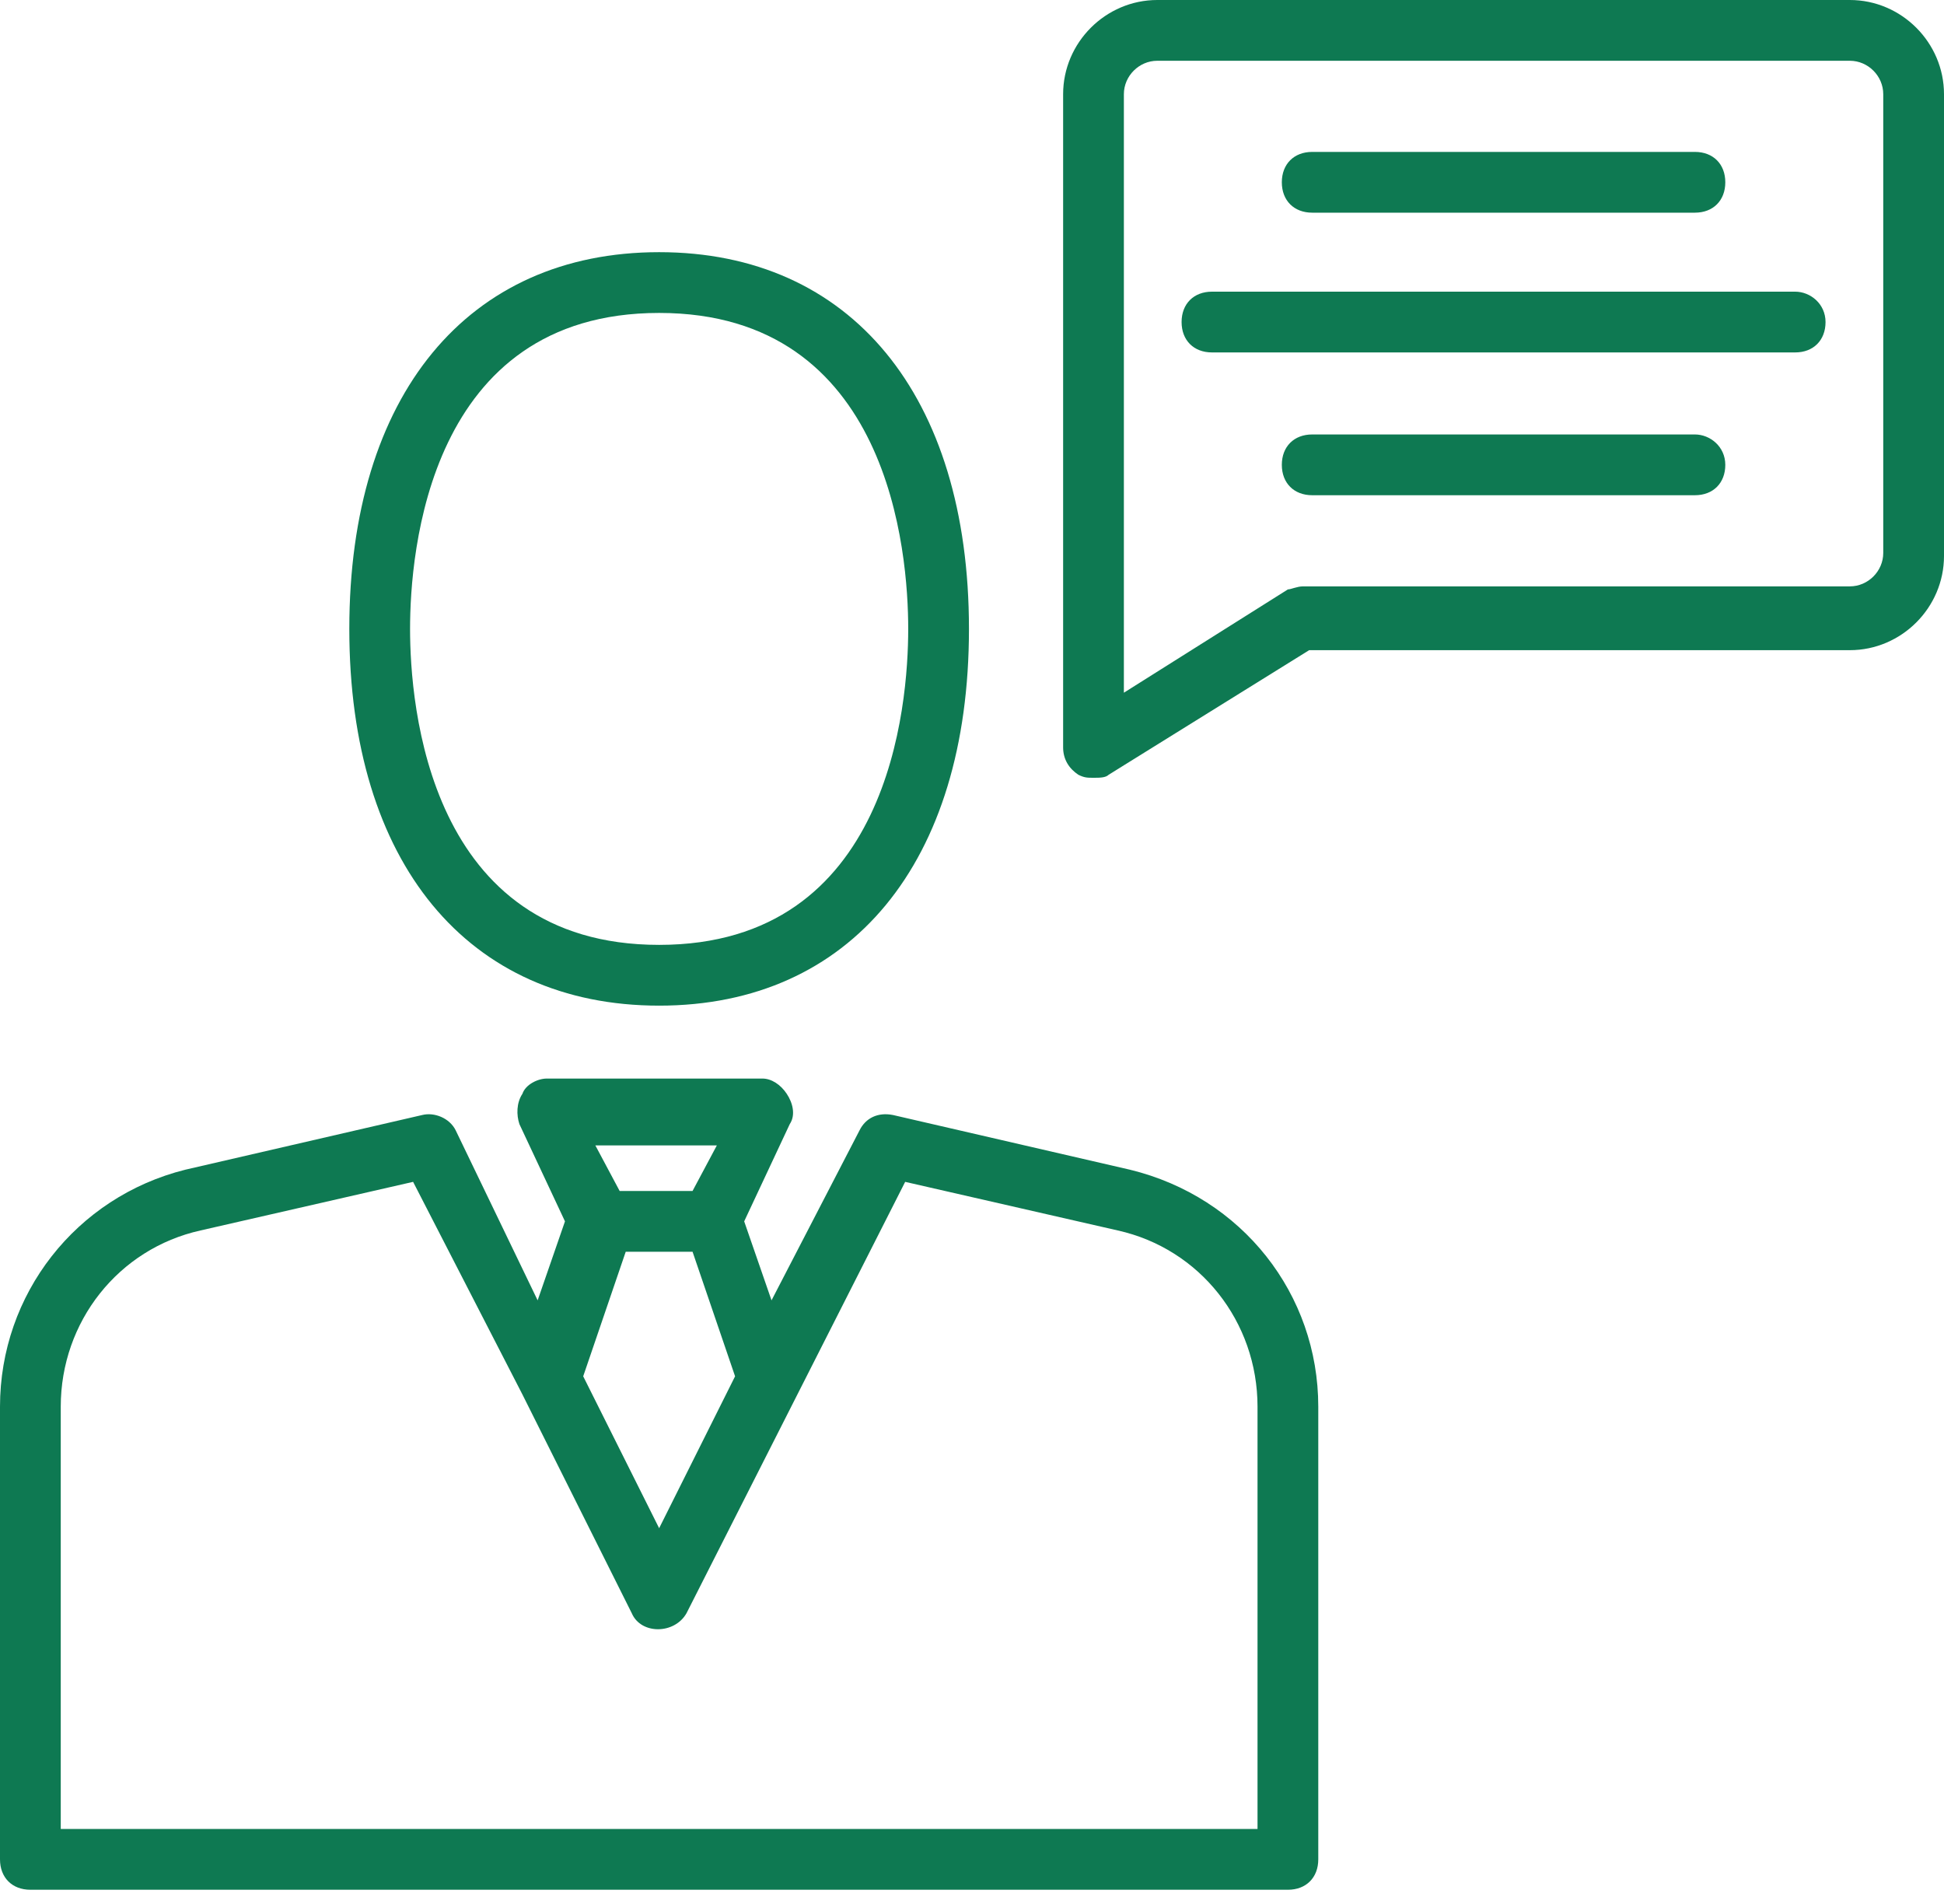
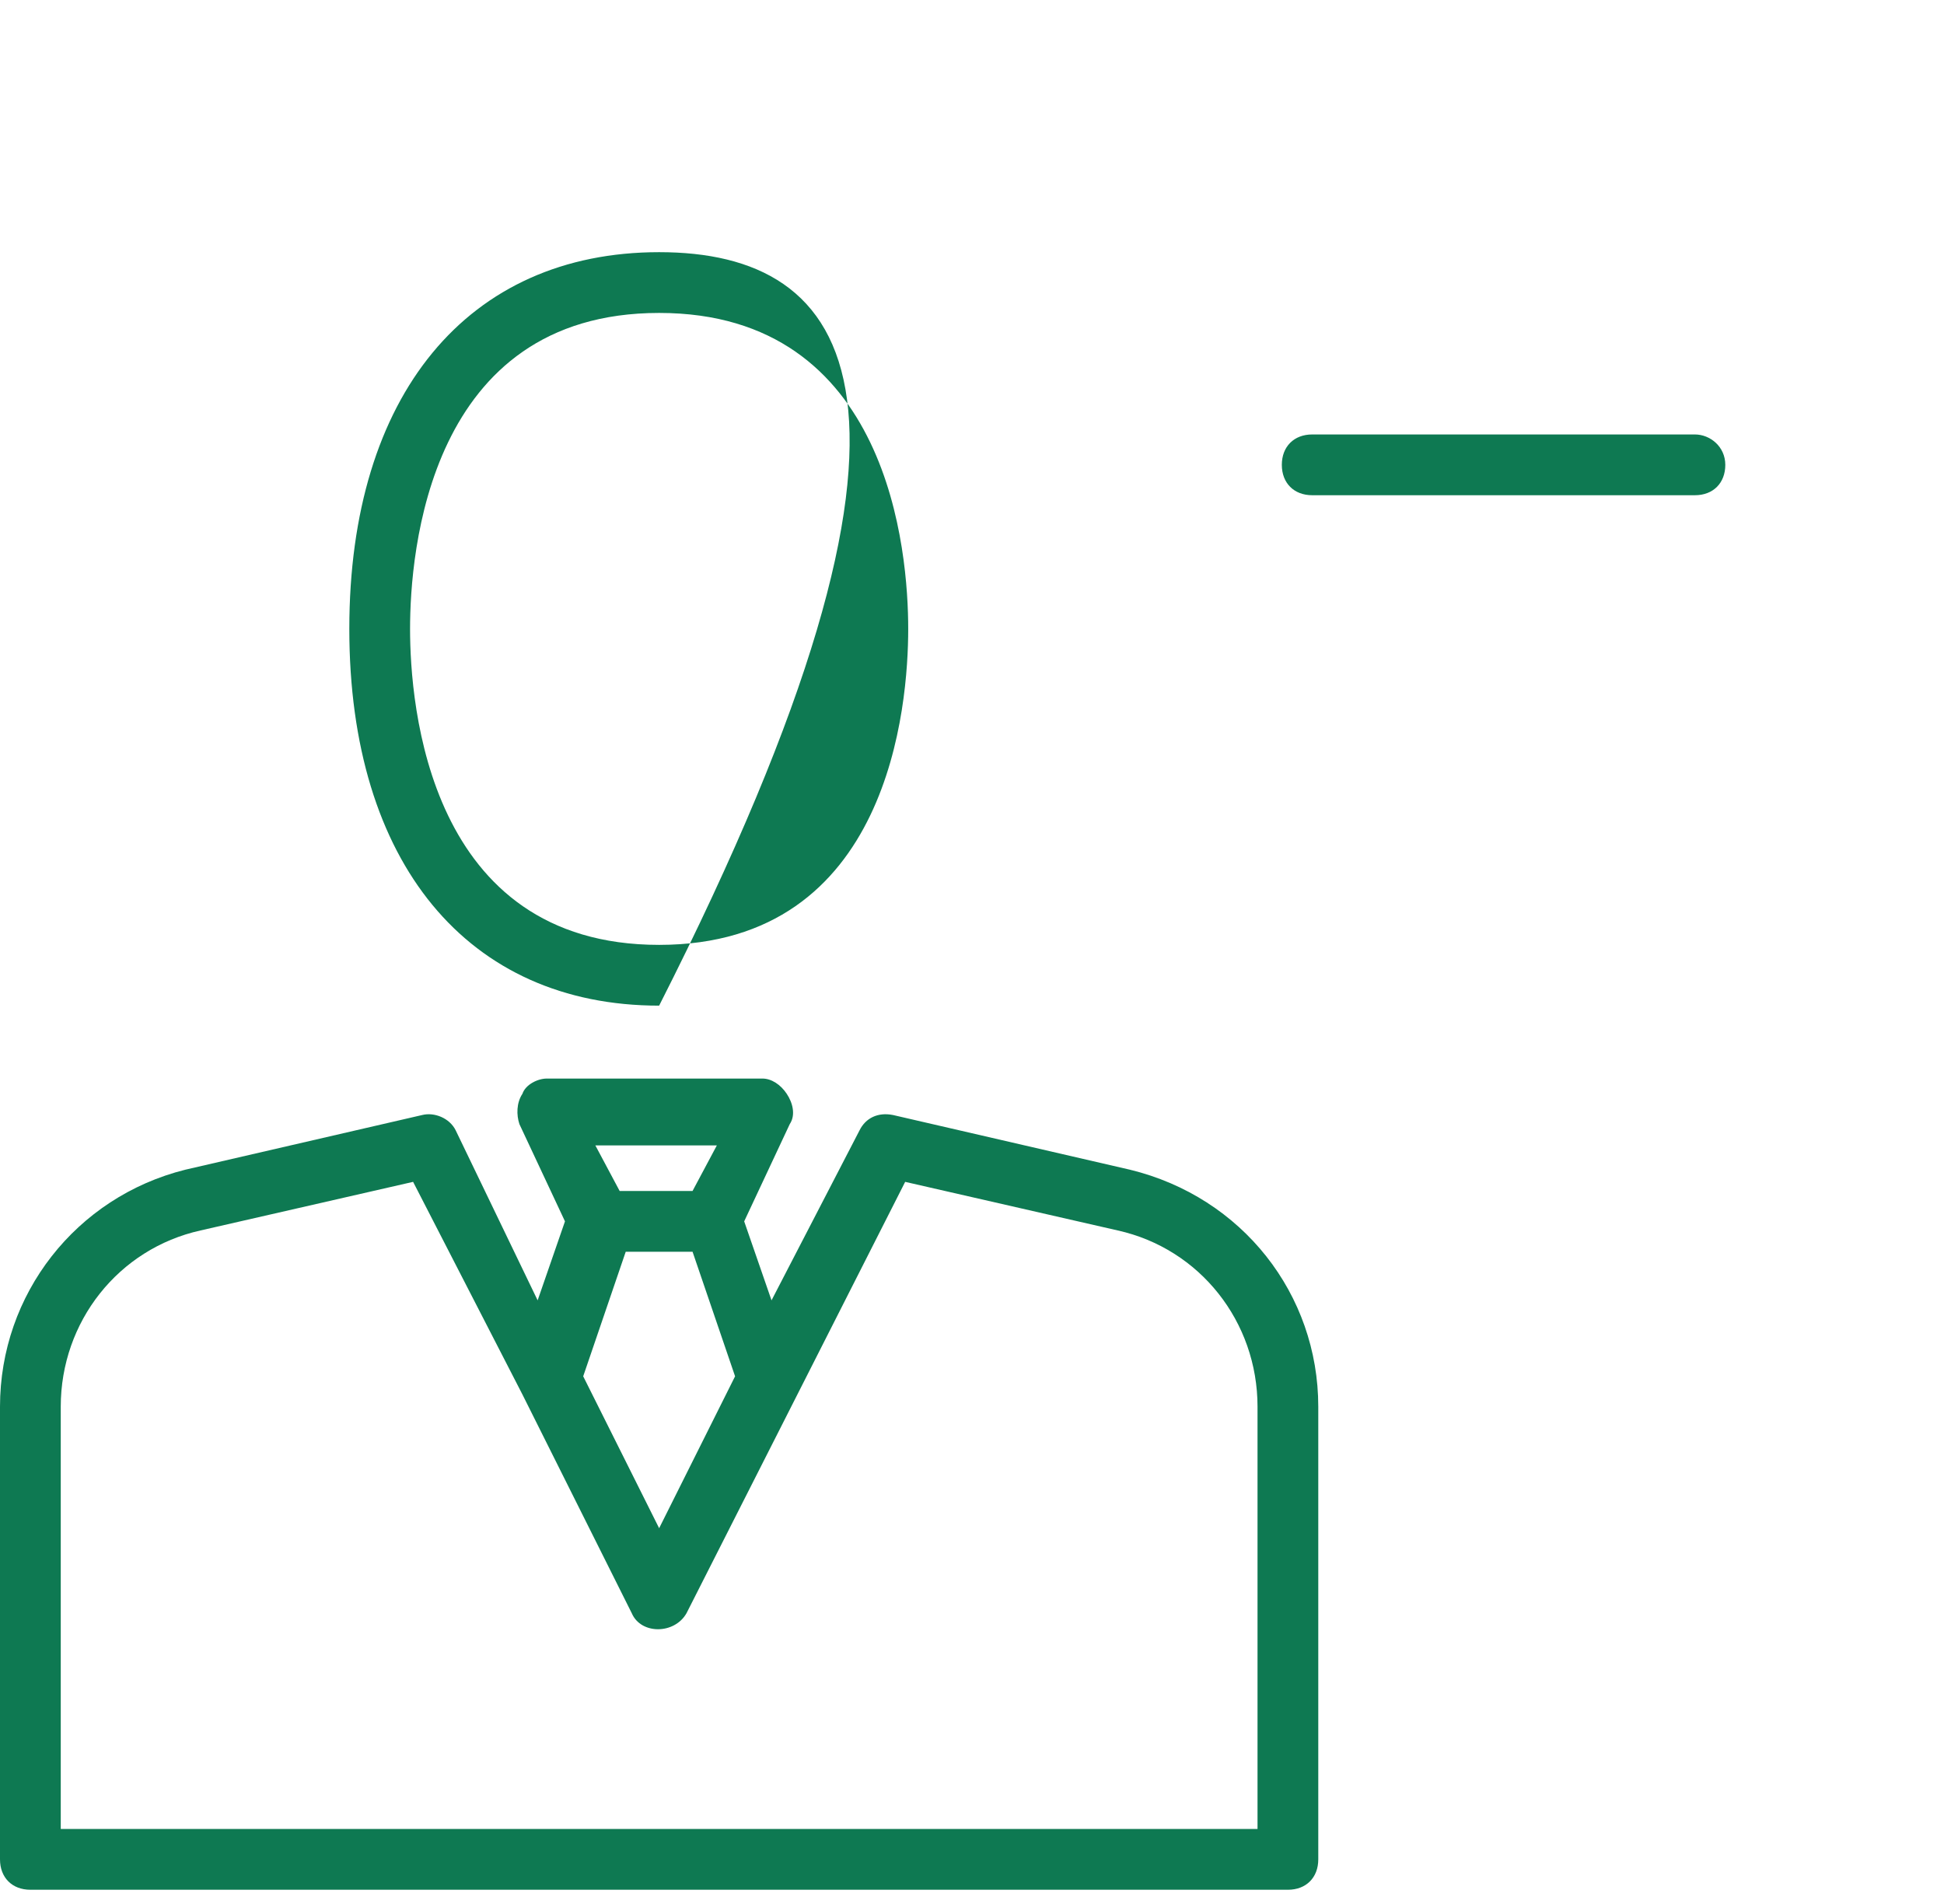
<svg xmlns="http://www.w3.org/2000/svg" width="48" height="47" viewBox="0 0 48 47" fill="none">
  <path d="M27.9 28.875L22.05 27.525C21.675 27.45 21.375 27.6 21.225 27.9L19.05 32.1L18.375 30.15L19.5 27.75C19.65 27.525 19.575 27.225 19.425 27C19.275 26.775 19.05 26.625 18.825 26.625H13.5C13.275 26.625 12.975 26.775 12.9 27C12.75 27.225 12.75 27.525 12.825 27.75L13.95 30.15L13.275 32.1L11.25 27.9C11.1 27.6 10.725 27.45 10.425 27.525L4.575 28.875C1.875 29.55 0 31.95 0 34.725V45.9C0 46.35 0.3 46.65 0.75 46.65H31.8C32.25 46.65 32.55 46.35 32.55 45.9V34.725C32.55 31.95 30.675 29.55 27.9 28.875ZM17.7 28.275L17.1 29.4H15.3L14.7 28.275H17.7ZM15.45 30.9H17.1L18.15 33.975L16.275 37.725L14.4 33.975L15.45 30.9ZM31.05 45.15H1.5V34.725C1.5 32.625 2.925 30.825 4.95 30.375L10.2 29.175L12.9 34.425L15.6 39.825C15.825 40.35 16.65 40.35 16.95 39.825L22.35 29.175L27.6 30.375C29.625 30.825 31.05 32.625 31.05 34.725V45.15Z" fill="#0E7952" />
-   <path d="M16.275 24.825C21 24.825 23.925 21.3 23.925 15.525C23.925 9.75 21 6.225 16.275 6.225C11.55 6.225 8.625 9.75 8.625 15.525C8.625 21.3 11.55 24.825 16.275 24.825ZM16.275 7.725C21.975 7.725 22.425 13.65 22.425 15.525C22.425 17.4 21.975 23.325 16.275 23.325C10.575 23.325 10.125 17.4 10.125 15.525C10.125 13.65 10.575 7.725 16.275 7.725Z" fill="#0E7952" />
-   <path d="M45.675 0H28.575C27.3 0 26.25 1.05 26.25 2.325V18.45C26.25 18.75 26.4 18.975 26.625 19.125C26.775 19.2 26.85 19.2 27 19.2C27.15 19.2 27.3 19.2 27.375 19.125L32.325 16.05H45.675C46.95 16.05 48 15 48 13.725V2.325C48 1.05 46.95 0 45.675 0ZM46.5 13.65C46.5 14.1 46.125 14.475 45.675 14.475H32.175C32.025 14.475 31.875 14.55 31.8 14.55L27.75 17.1V2.325C27.75 1.875 28.125 1.5 28.575 1.5H45.675C46.125 1.5 46.5 1.875 46.5 2.325V13.65Z" fill="#0E7952" />
-   <path d="M32.4 5.25H41.85C42.3 5.25 42.6 4.95 42.6 4.5C42.6 4.05 42.3 3.75 41.85 3.75H32.4C31.95 3.75 31.65 4.05 31.65 4.5C31.65 4.95 31.95 5.25 32.4 5.25Z" fill="#0E7952" />
-   <path d="M44.325 7.2H29.925C29.475 7.2 29.175 7.5 29.175 7.95C29.175 8.4 29.475 8.7 29.925 8.7H44.325C44.775 8.7 45.075 8.4 45.075 7.95C45.075 7.5 44.7 7.2 44.325 7.2Z" fill="#0E7952" />
+   <path d="M16.275 24.825C23.925 9.75 21 6.225 16.275 6.225C11.55 6.225 8.625 9.75 8.625 15.525C8.625 21.3 11.55 24.825 16.275 24.825ZM16.275 7.725C21.975 7.725 22.425 13.65 22.425 15.525C22.425 17.4 21.975 23.325 16.275 23.325C10.575 23.325 10.125 17.4 10.125 15.525C10.125 13.65 10.575 7.725 16.275 7.725Z" fill="#0E7952" />
  <path d="M41.85 10.725H32.4C31.95 10.725 31.65 11.025 31.65 11.475C31.65 11.925 31.95 12.225 32.4 12.225H41.85C42.3 12.225 42.6 11.925 42.6 11.475C42.6 11.025 42.225 10.725 41.85 10.725Z" fill="#0E7952" />
</svg>